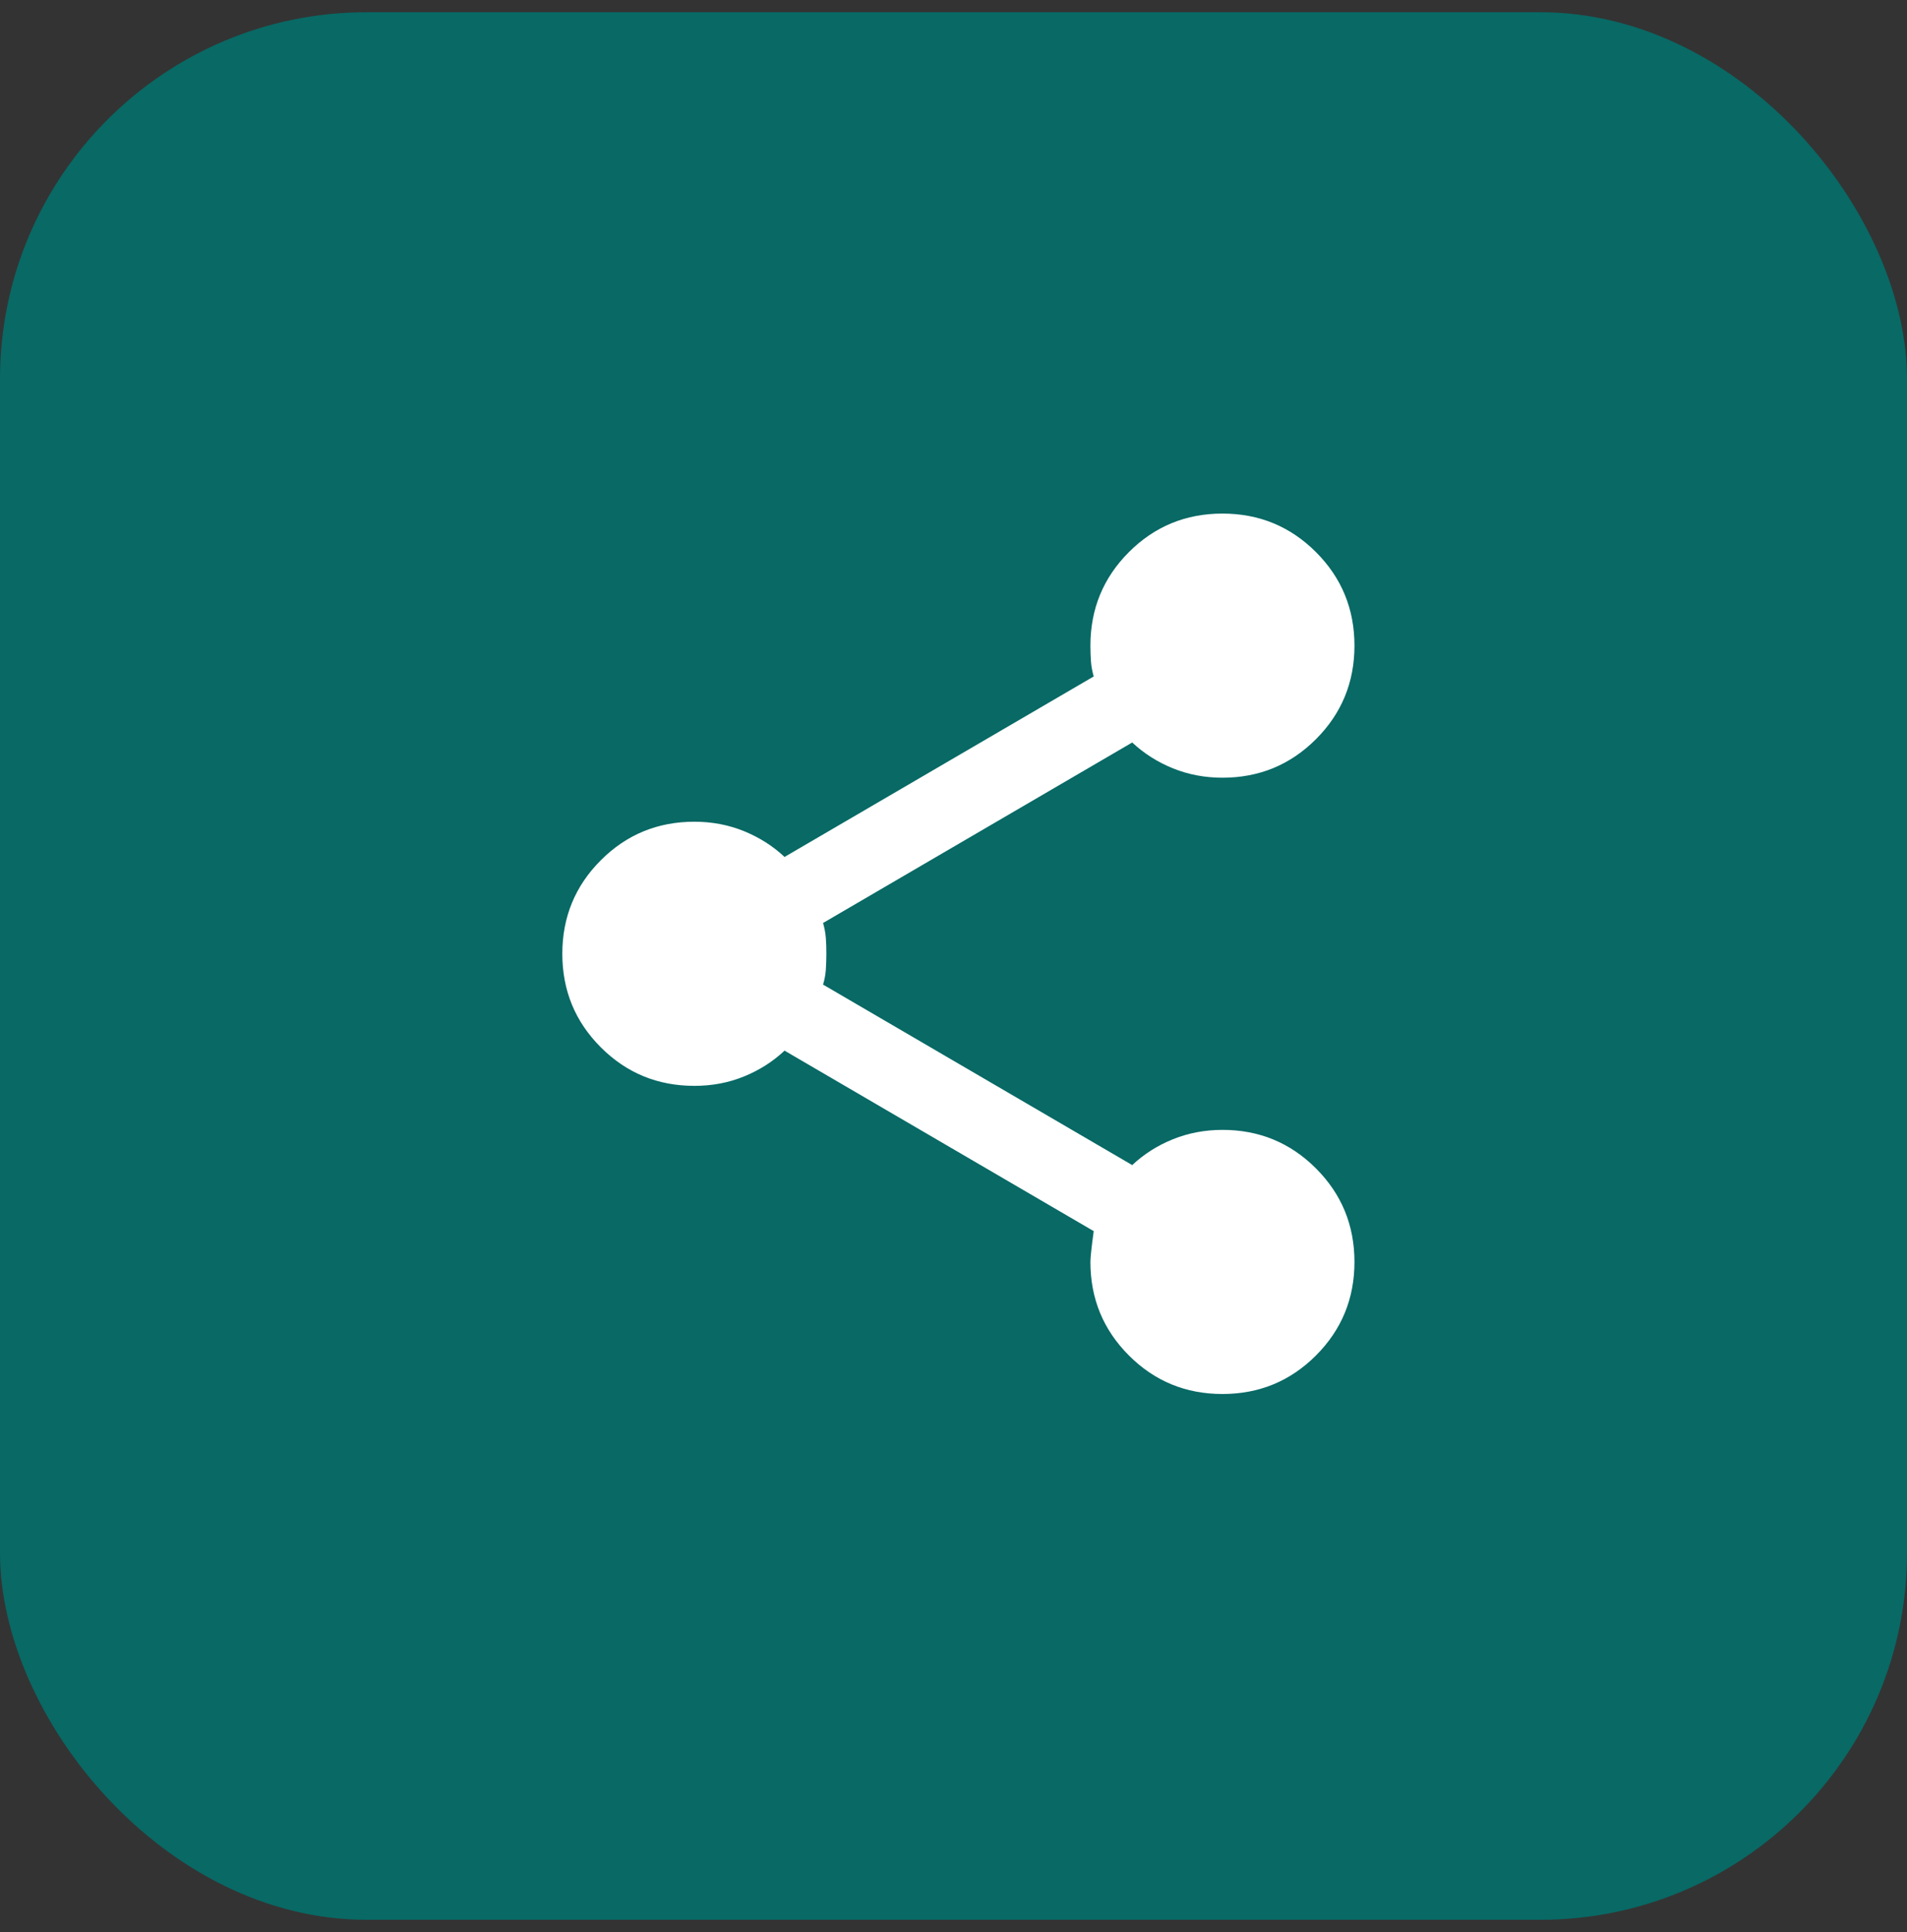
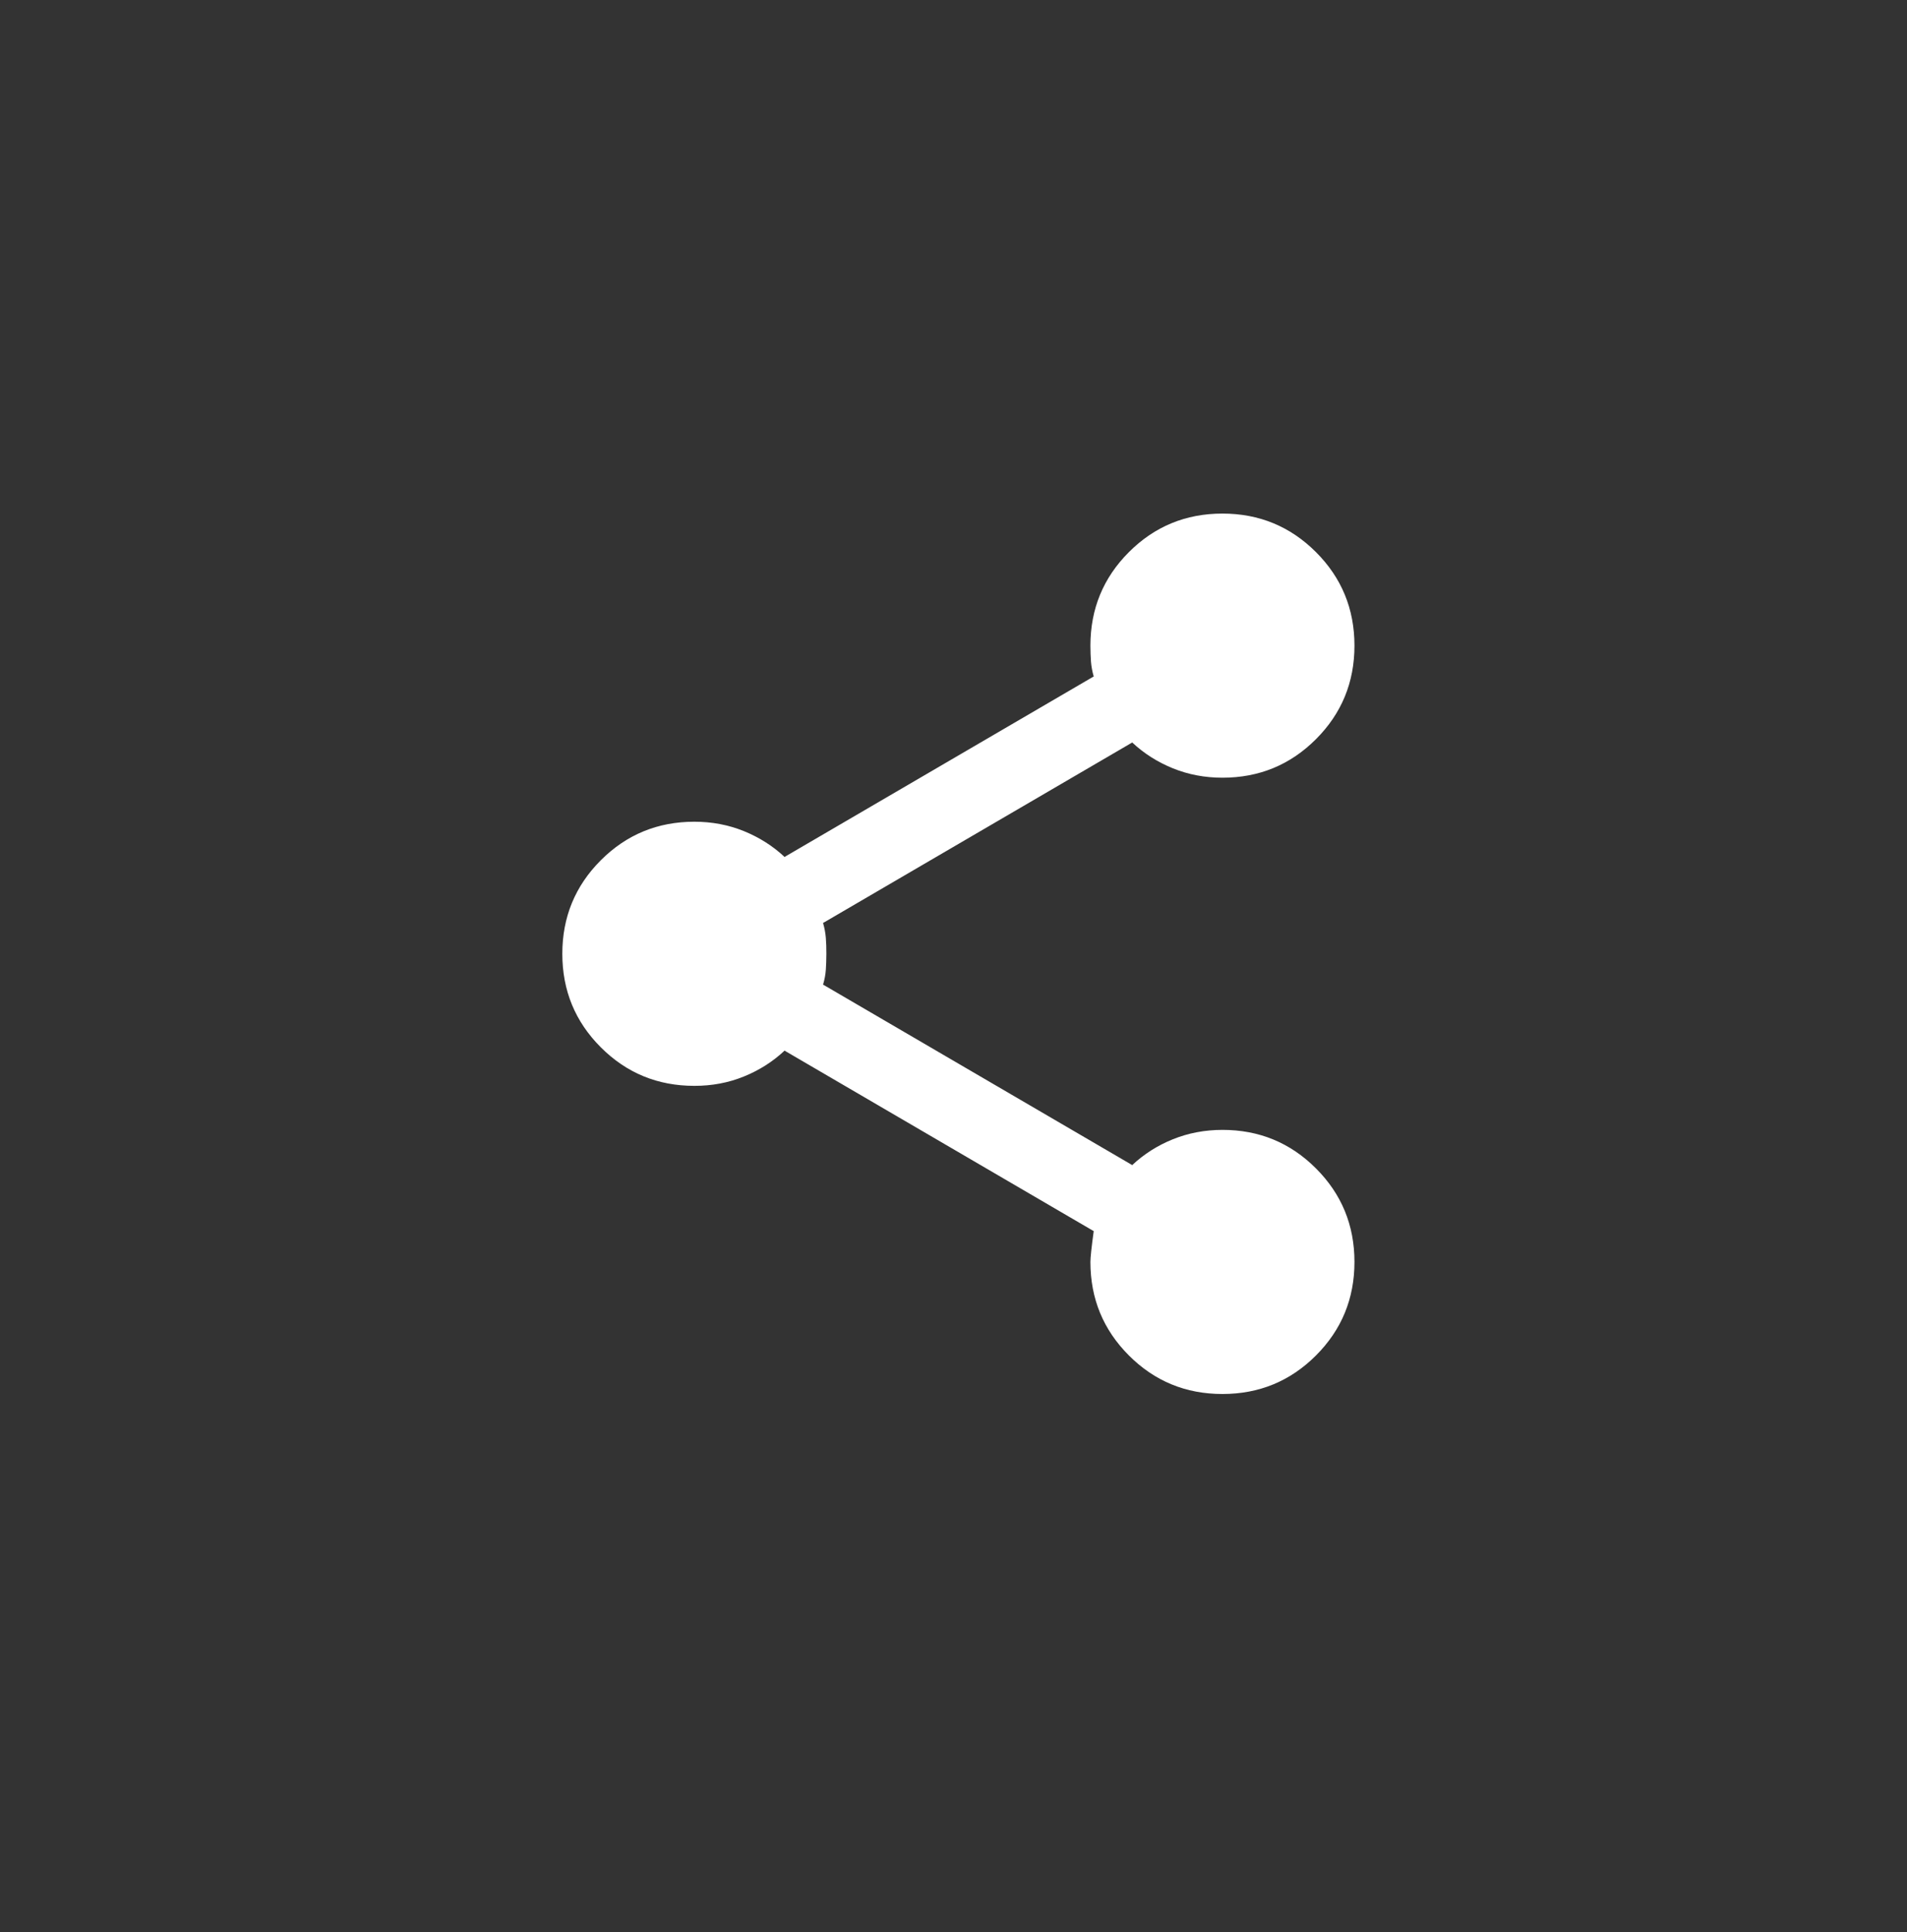
<svg xmlns="http://www.w3.org/2000/svg" width="78" height="79" viewBox="0 0 78 79" fill="none">
  <rect x="0" y="0" width="78" height="79" fill="#333333" stroke="none" />
  <g id="Group 41352">
-     <rect id="Rectangle 443" y="0.5" width="78" height="78" rx="15" fill="#086965" />
    <path id="Vector" d="M50 57C48.5 57 47.225 56.475 46.175 55.425C45.125 54.375 44.6 53.1 44.6 51.6C44.6 51.42 44.645 51 44.735 50.34L32.09 42.96C31.61 43.41 31.055 43.763 30.425 44.018C29.795 44.274 29.12 44.401 28.4 44.4C26.9 44.4 25.625 43.875 24.575 42.825C23.525 41.775 23 40.5 23 39C23 37.5 23.525 36.225 24.575 35.175C25.625 34.125 26.9 33.6 28.4 33.6C29.12 33.6 29.795 33.728 30.425 33.983C31.055 34.239 31.61 34.591 32.09 35.04L44.735 27.66C44.675 27.45 44.638 27.248 44.623 27.053C44.609 26.859 44.601 26.641 44.6 26.4C44.6 24.9 45.125 23.625 46.175 22.575C47.225 21.525 48.5 21 50 21C51.5 21 52.775 21.525 53.825 22.575C54.875 23.625 55.4 24.9 55.4 26.4C55.4 27.9 54.875 29.175 53.825 30.225C52.775 31.275 51.5 31.8 50 31.8C49.28 31.8 48.605 31.672 47.975 31.417C47.345 31.161 46.79 30.809 46.31 30.36L33.665 37.74C33.725 37.95 33.763 38.153 33.778 38.348C33.794 38.544 33.801 38.761 33.8 39C33.799 39.239 33.792 39.457 33.778 39.653C33.765 39.85 33.727 40.052 33.665 40.26L46.31 47.64C46.79 47.19 47.345 46.838 47.975 46.583C48.605 46.329 49.28 46.201 50 46.2C51.5 46.2 52.775 46.725 53.825 47.775C54.875 48.825 55.4 50.1 55.4 51.6C55.4 53.1 54.875 54.375 53.825 55.425C52.775 56.475 51.5 57 50 57Z" fill="white" />
  </g>
</svg>